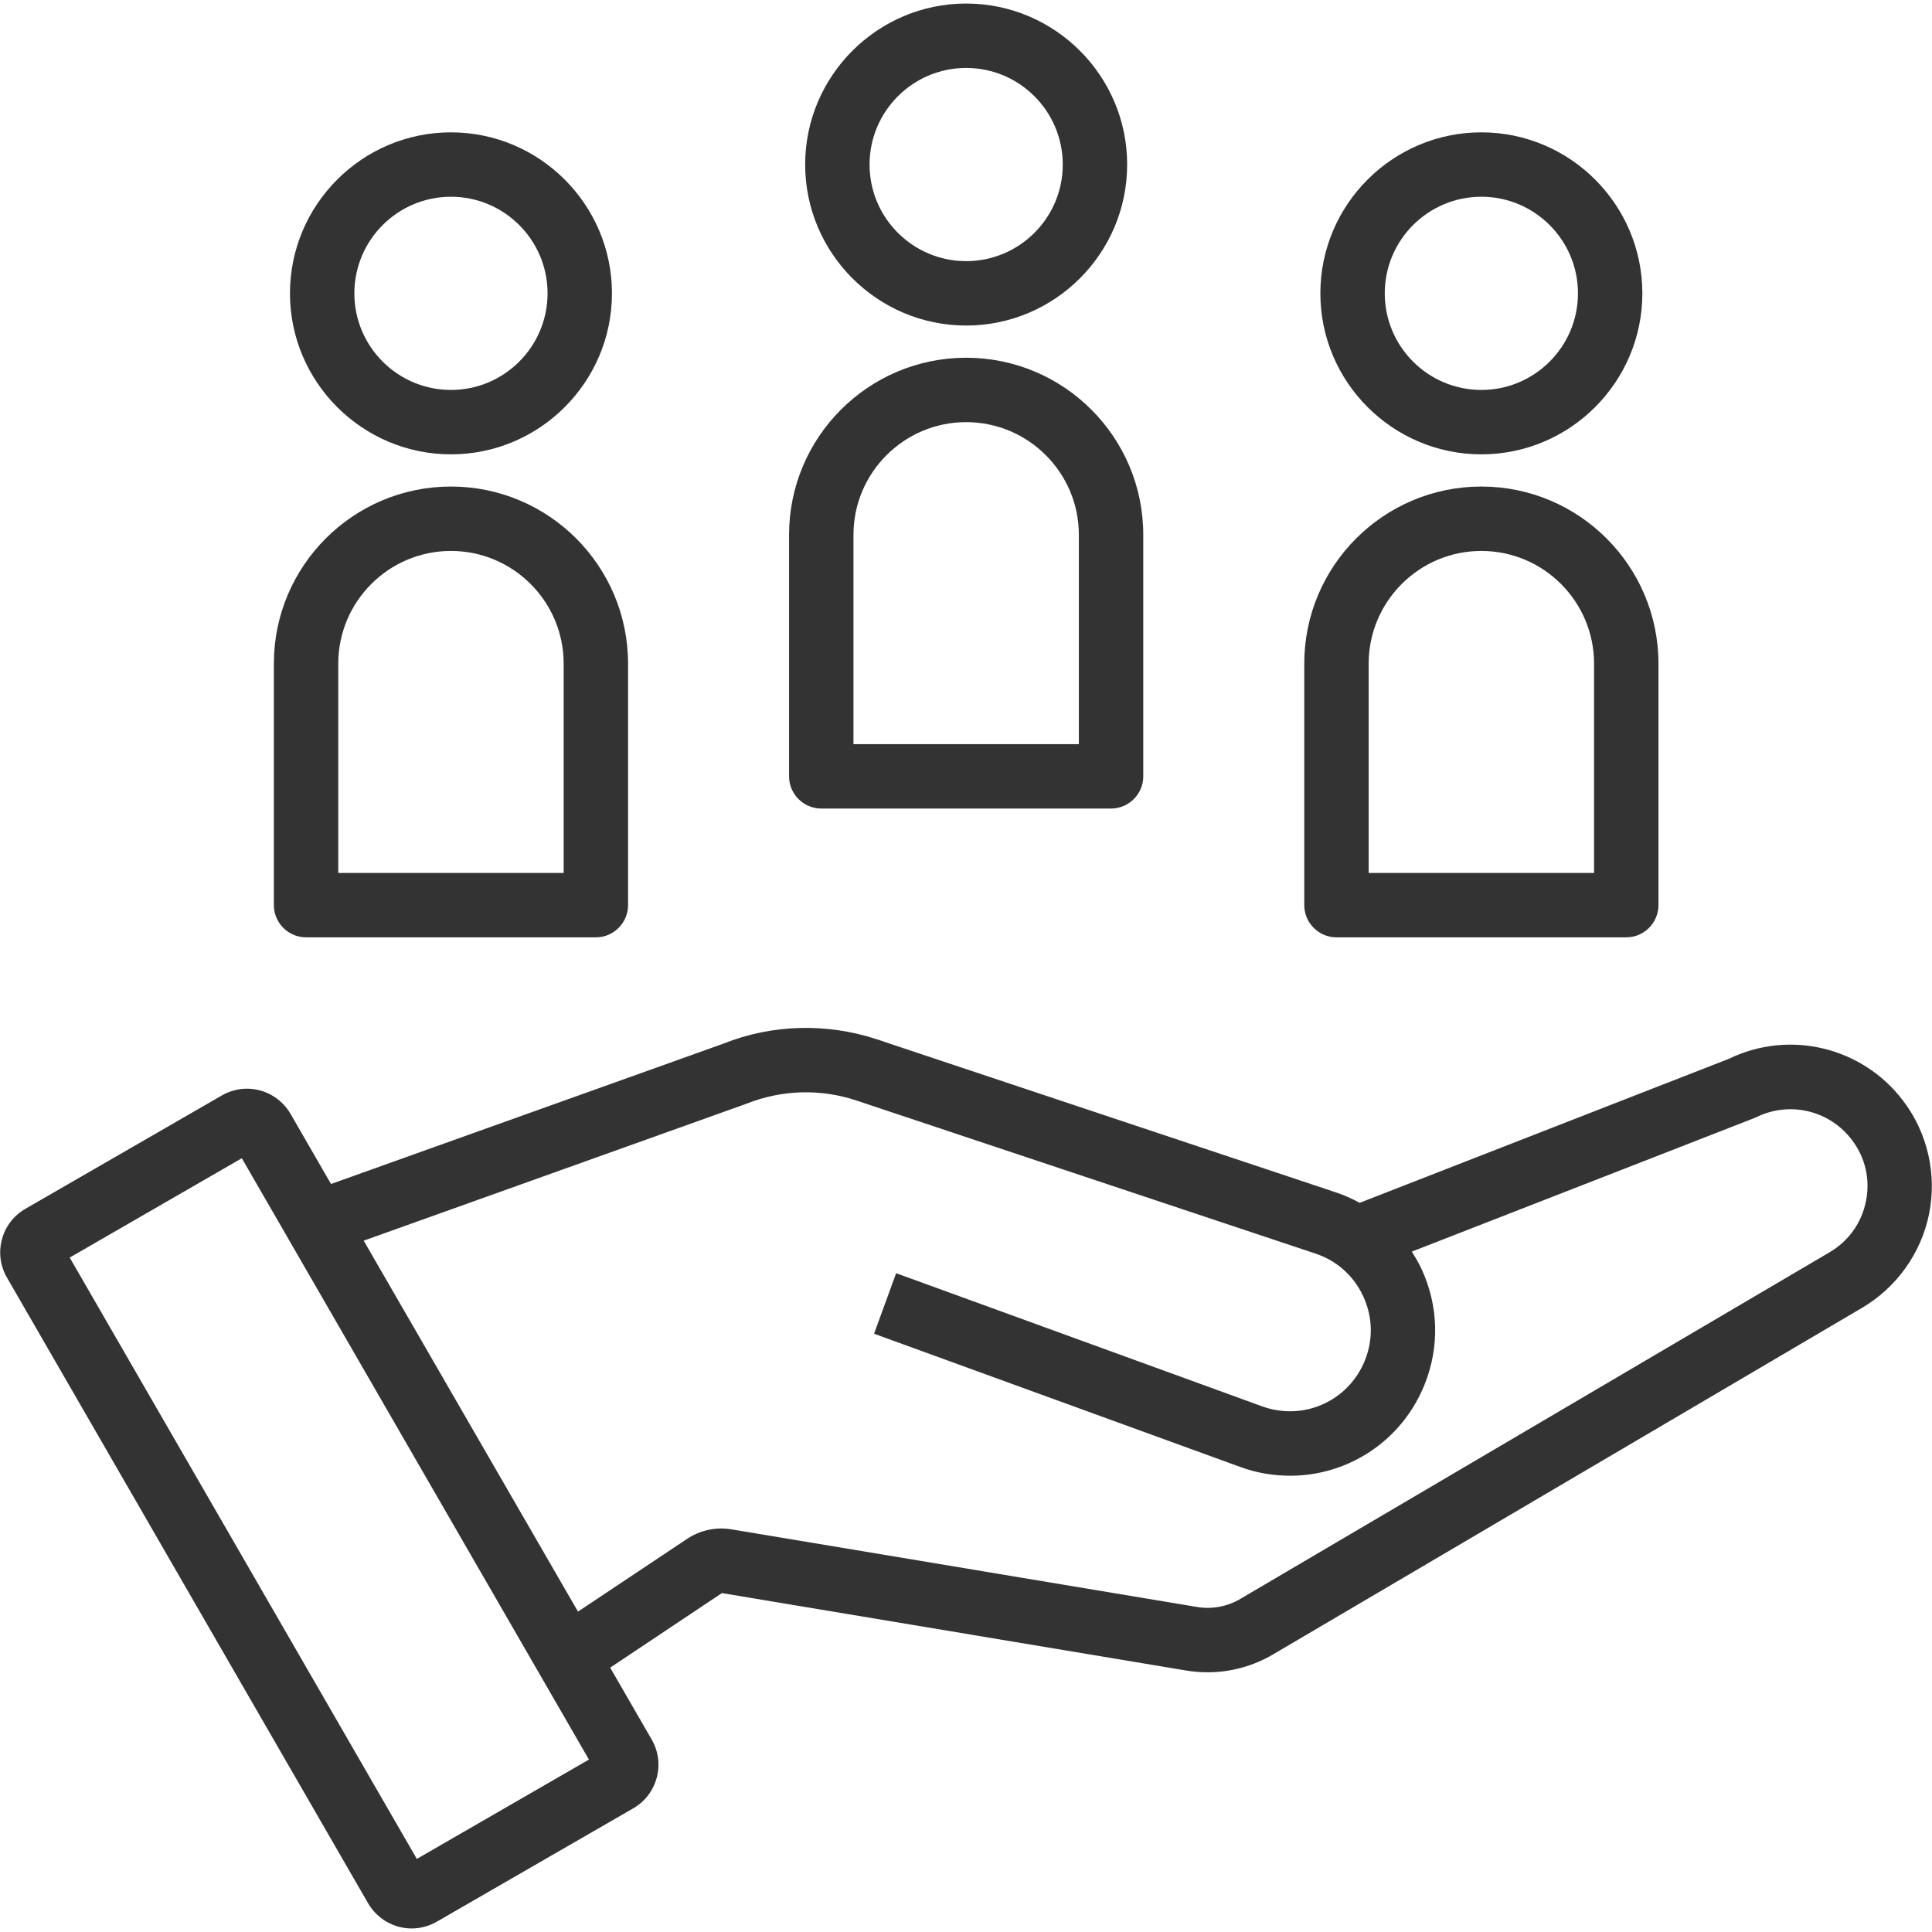
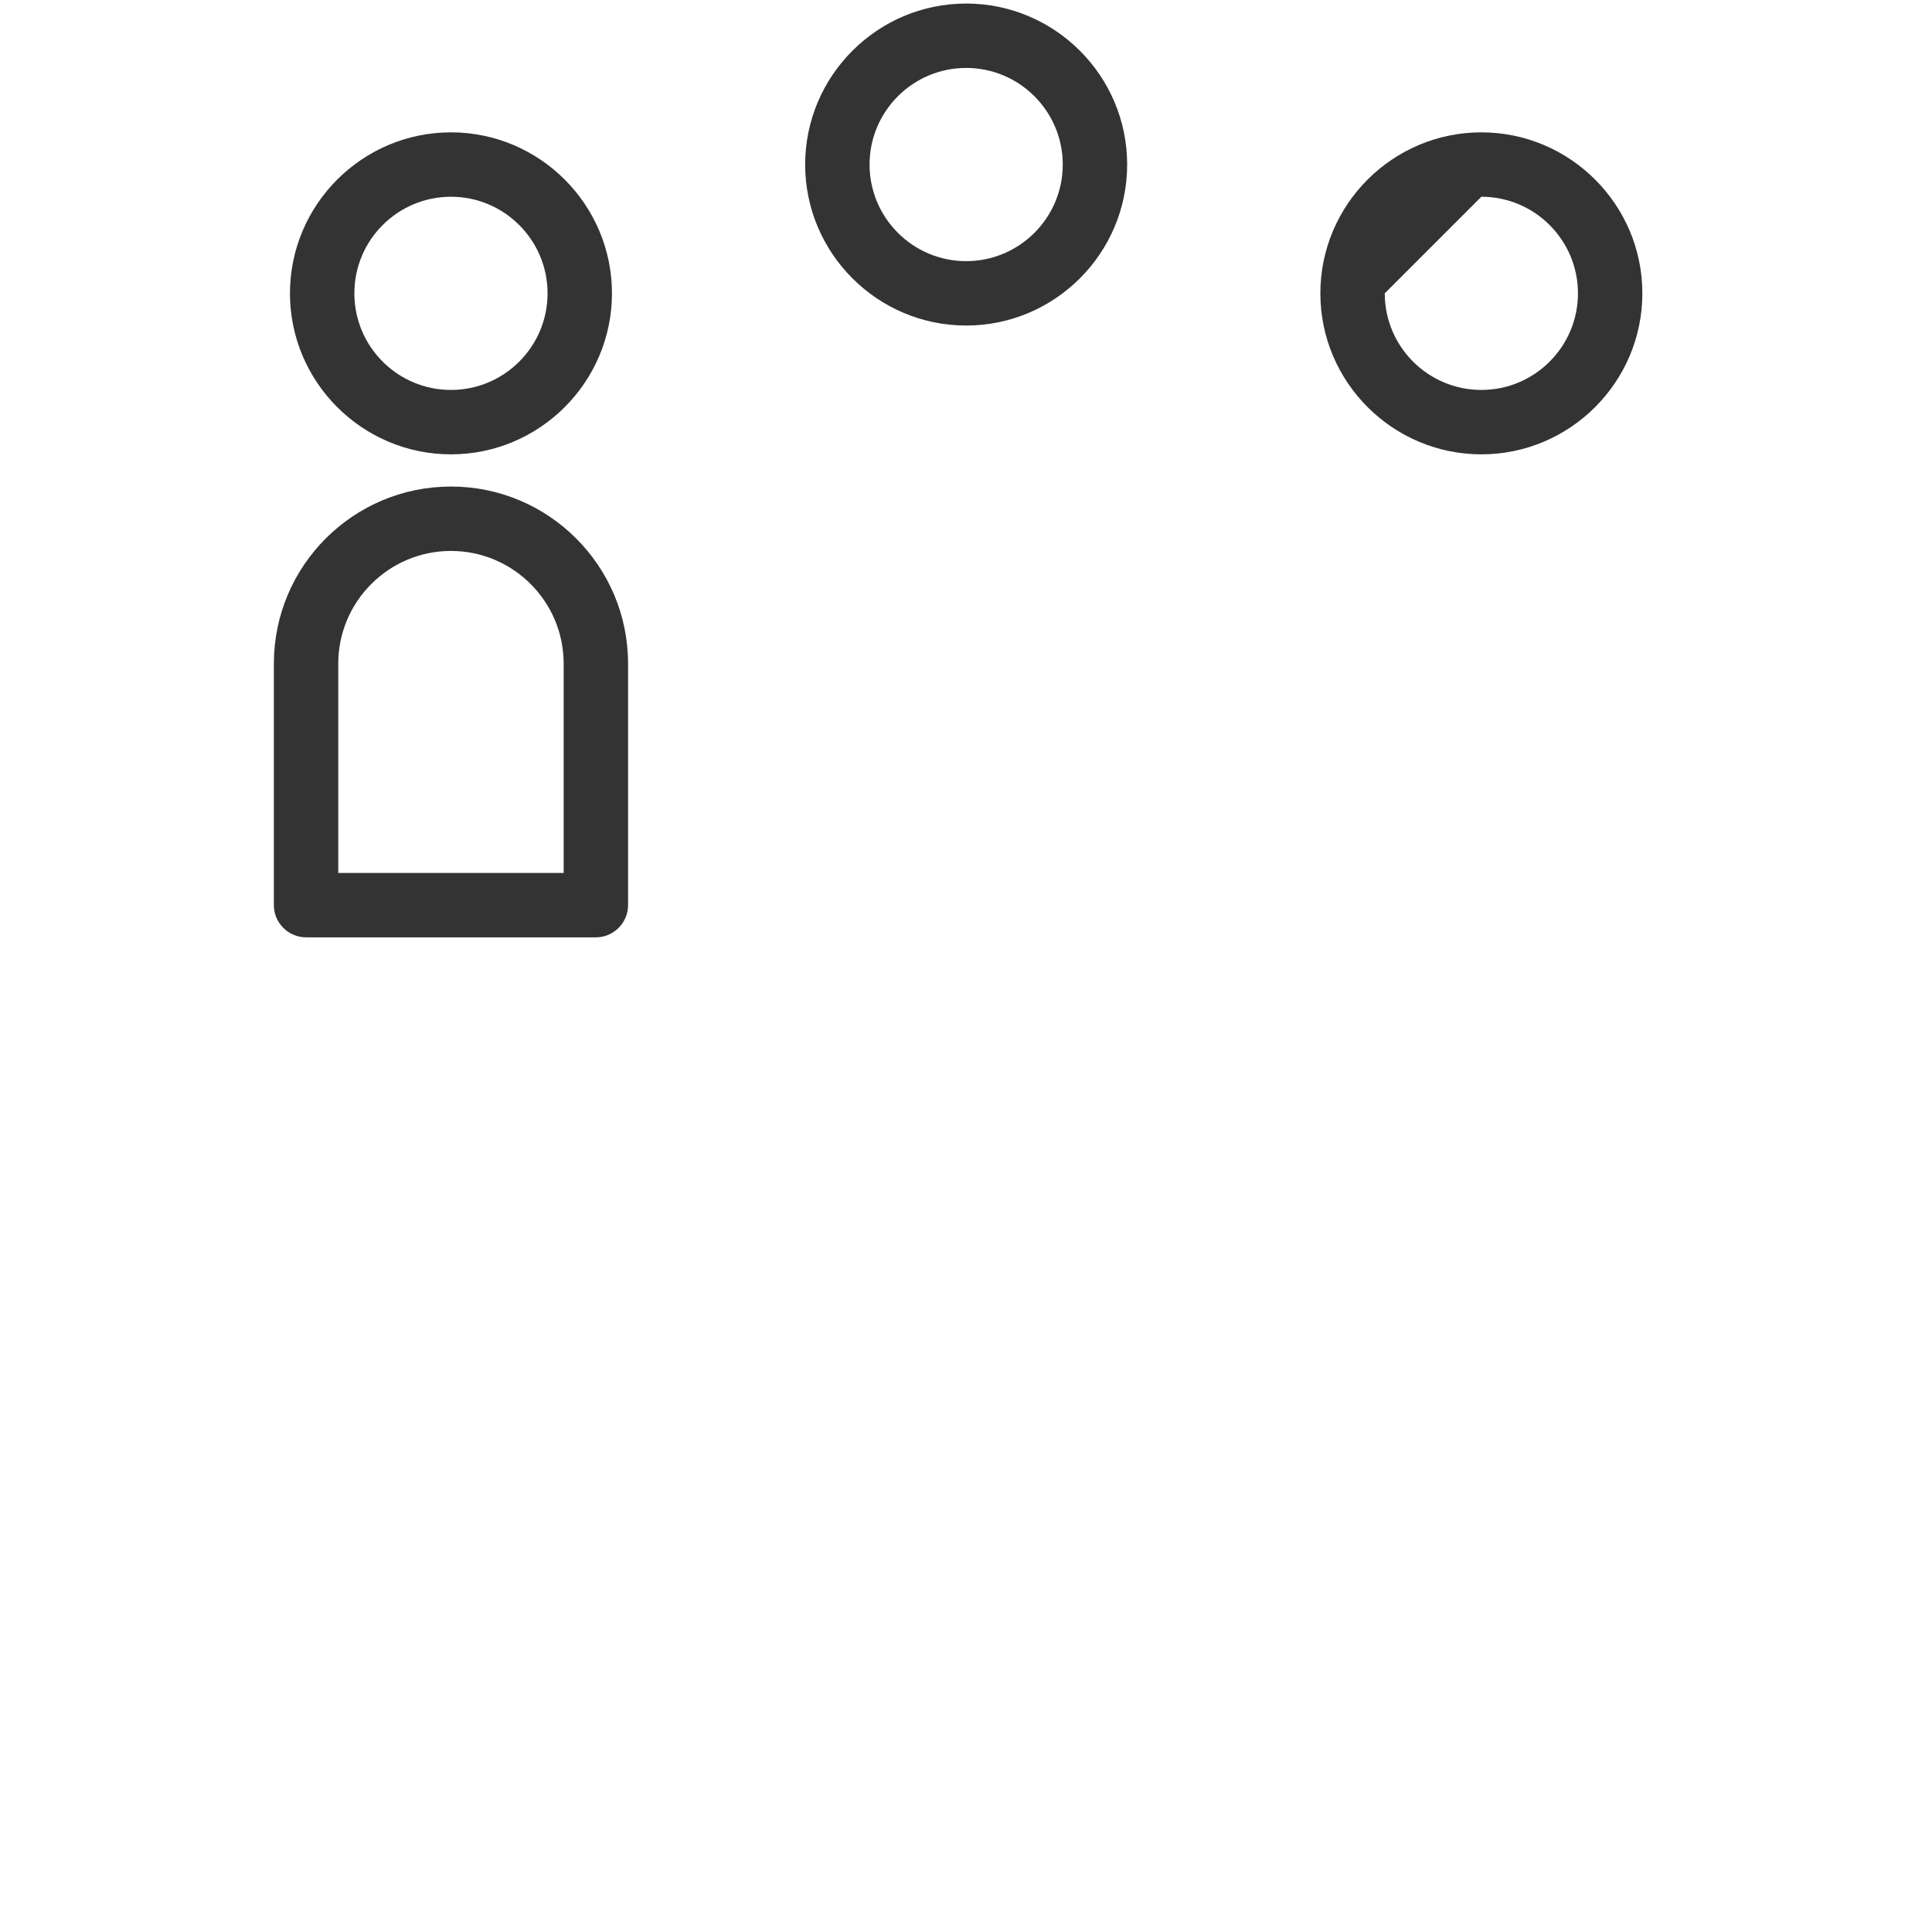
<svg xmlns="http://www.w3.org/2000/svg" version="1.1" id="レイヤー_1" x="0px" y="0px" viewBox="0 0 120 120" style="enable-background:new 0 0 120 120;" xml:space="preserve">
  <style type="text/css">
	.st0{fill:#333333;}
</style>
  <g>
-     <path class="st0" d="M118.23,68.4c-2.53-3.37-7.08-4.47-10.86-2.63l-22.92,8.94c-0.47-0.26-0.96-0.48-1.48-0.65l-28.49-9.5   c-3.13-1.04-6.55-0.94-9.54,0.26l-24.38,8.72l-2.51-4.35c-0.58-1-1.63-1.57-2.71-1.57c-0.53,0-1.07,0.14-1.56,0.42l-12.2,7.04   c-1.5,0.86-2.01,2.78-1.15,4.27l22.43,38.86c0.58,1,1.63,1.57,2.71,1.57c0.53,0,1.07-0.14,1.56-0.42l12.2-7.04   c1.5-0.86,2.01-2.78,1.15-4.27l-2.58-4.47l6.94-4.63l28.84,4.81c0.44,0.07,0.88,0.11,1.32,0.11c1.42,0,2.83-0.38,4.07-1.11   l36.59-21.53c2.15-1.27,3.67-3.4,4.16-5.84C120.31,72.94,119.73,70.39,118.23,68.4z M25.89,115.46L4.33,78.11l10.69-6.17   l21.56,37.35L25.89,115.46z M115.9,74.6c-0.27,1.35-1.07,2.48-2.26,3.18L77.04,99.31c-0.81,0.48-1.77,0.66-2.7,0.5l-28.91-4.82   c-0.96-0.16-1.94,0.05-2.75,0.59l-6.78,4.52L22.59,77.06l23.76-8.5c2.19-0.88,4.63-0.95,6.86-0.2l28.49,9.5   c1.33,0.44,2.38,1.38,2.97,2.65c0.59,1.27,0.63,2.68,0.11,3.98c-1.02,2.54-3.82,3.79-6.39,2.86l-22.73-8.27l-1.37,3.76l22.73,8.27   c1.03,0.38,2.08,0.55,3.12,0.55c3.58,0,6.94-2.15,8.35-5.68c0.93-2.33,0.86-4.87-0.19-7.15c-0.18-0.38-0.39-0.74-0.61-1.09   l21.21-8.27l0.17-0.07c2.07-1.03,4.57-0.44,5.96,1.41C115.86,71.9,116.17,73.25,115.9,74.6z" />
    <path class="st0" d="M60.01,20.22c5.51,0,10-4.49,10-10s-4.49-10-10-10s-10,4.49-10,10S54.5,20.22,60.01,20.22z M60.01,4.22   c3.31,0,6,2.69,6,6s-2.69,6-6,6s-6-2.69-6-6S56.7,4.22,60.01,4.22z" />
-     <path class="st0" d="M51.01,50.22h18c1.1,0,2-0.9,2-2v-15c0-6.07-4.93-11-11-11s-11,4.93-11,11v15   C49.01,49.32,49.91,50.22,51.01,50.22z M53.01,33.22c0-3.86,3.14-7,7-7s7,3.14,7,7v13h-14V33.22z" />
    <path class="st0" d="M28.01,28.22c5.51,0,10-4.49,10-10s-4.49-10-10-10s-10,4.49-10,10S22.5,28.22,28.01,28.22z M28.01,12.22   c3.31,0,6,2.69,6,6s-2.69,6-6,6s-6-2.69-6-6S24.7,12.22,28.01,12.22z" />
    <path class="st0" d="M19.01,58.22h18c1.1,0,2-0.9,2-2v-15c0-6.07-4.93-11-11-11s-11,4.93-11,11v15   C17.01,57.32,17.91,58.22,19.01,58.22z M21.01,41.22c0-3.86,3.14-7,7-7s7,3.14,7,7v13h-14V41.22z" />
-     <path class="st0" d="M92.01,28.22c5.51,0,10-4.49,10-10s-4.49-10-10-10s-10,4.49-10,10S86.5,28.22,92.01,28.22z M92.01,12.22   c3.31,0,6,2.69,6,6s-2.69,6-6,6s-6-2.69-6-6S88.7,12.22,92.01,12.22z" />
-     <path class="st0" d="M83.01,58.22h18c1.1,0,2-0.9,2-2v-15c0-6.07-4.93-11-11-11s-11,4.93-11,11v15   C81.01,57.32,81.91,58.22,83.01,58.22z M85.01,41.22c0-3.86,3.14-7,7-7s7,3.14,7,7v13h-14V41.22z" />
+     <path class="st0" d="M92.01,28.22c5.51,0,10-4.49,10-10s-4.49-10-10-10s-10,4.49-10,10S86.5,28.22,92.01,28.22z M92.01,12.22   c3.31,0,6,2.69,6,6s-2.69,6-6,6s-6-2.69-6-6z" />
  </g>
</svg>